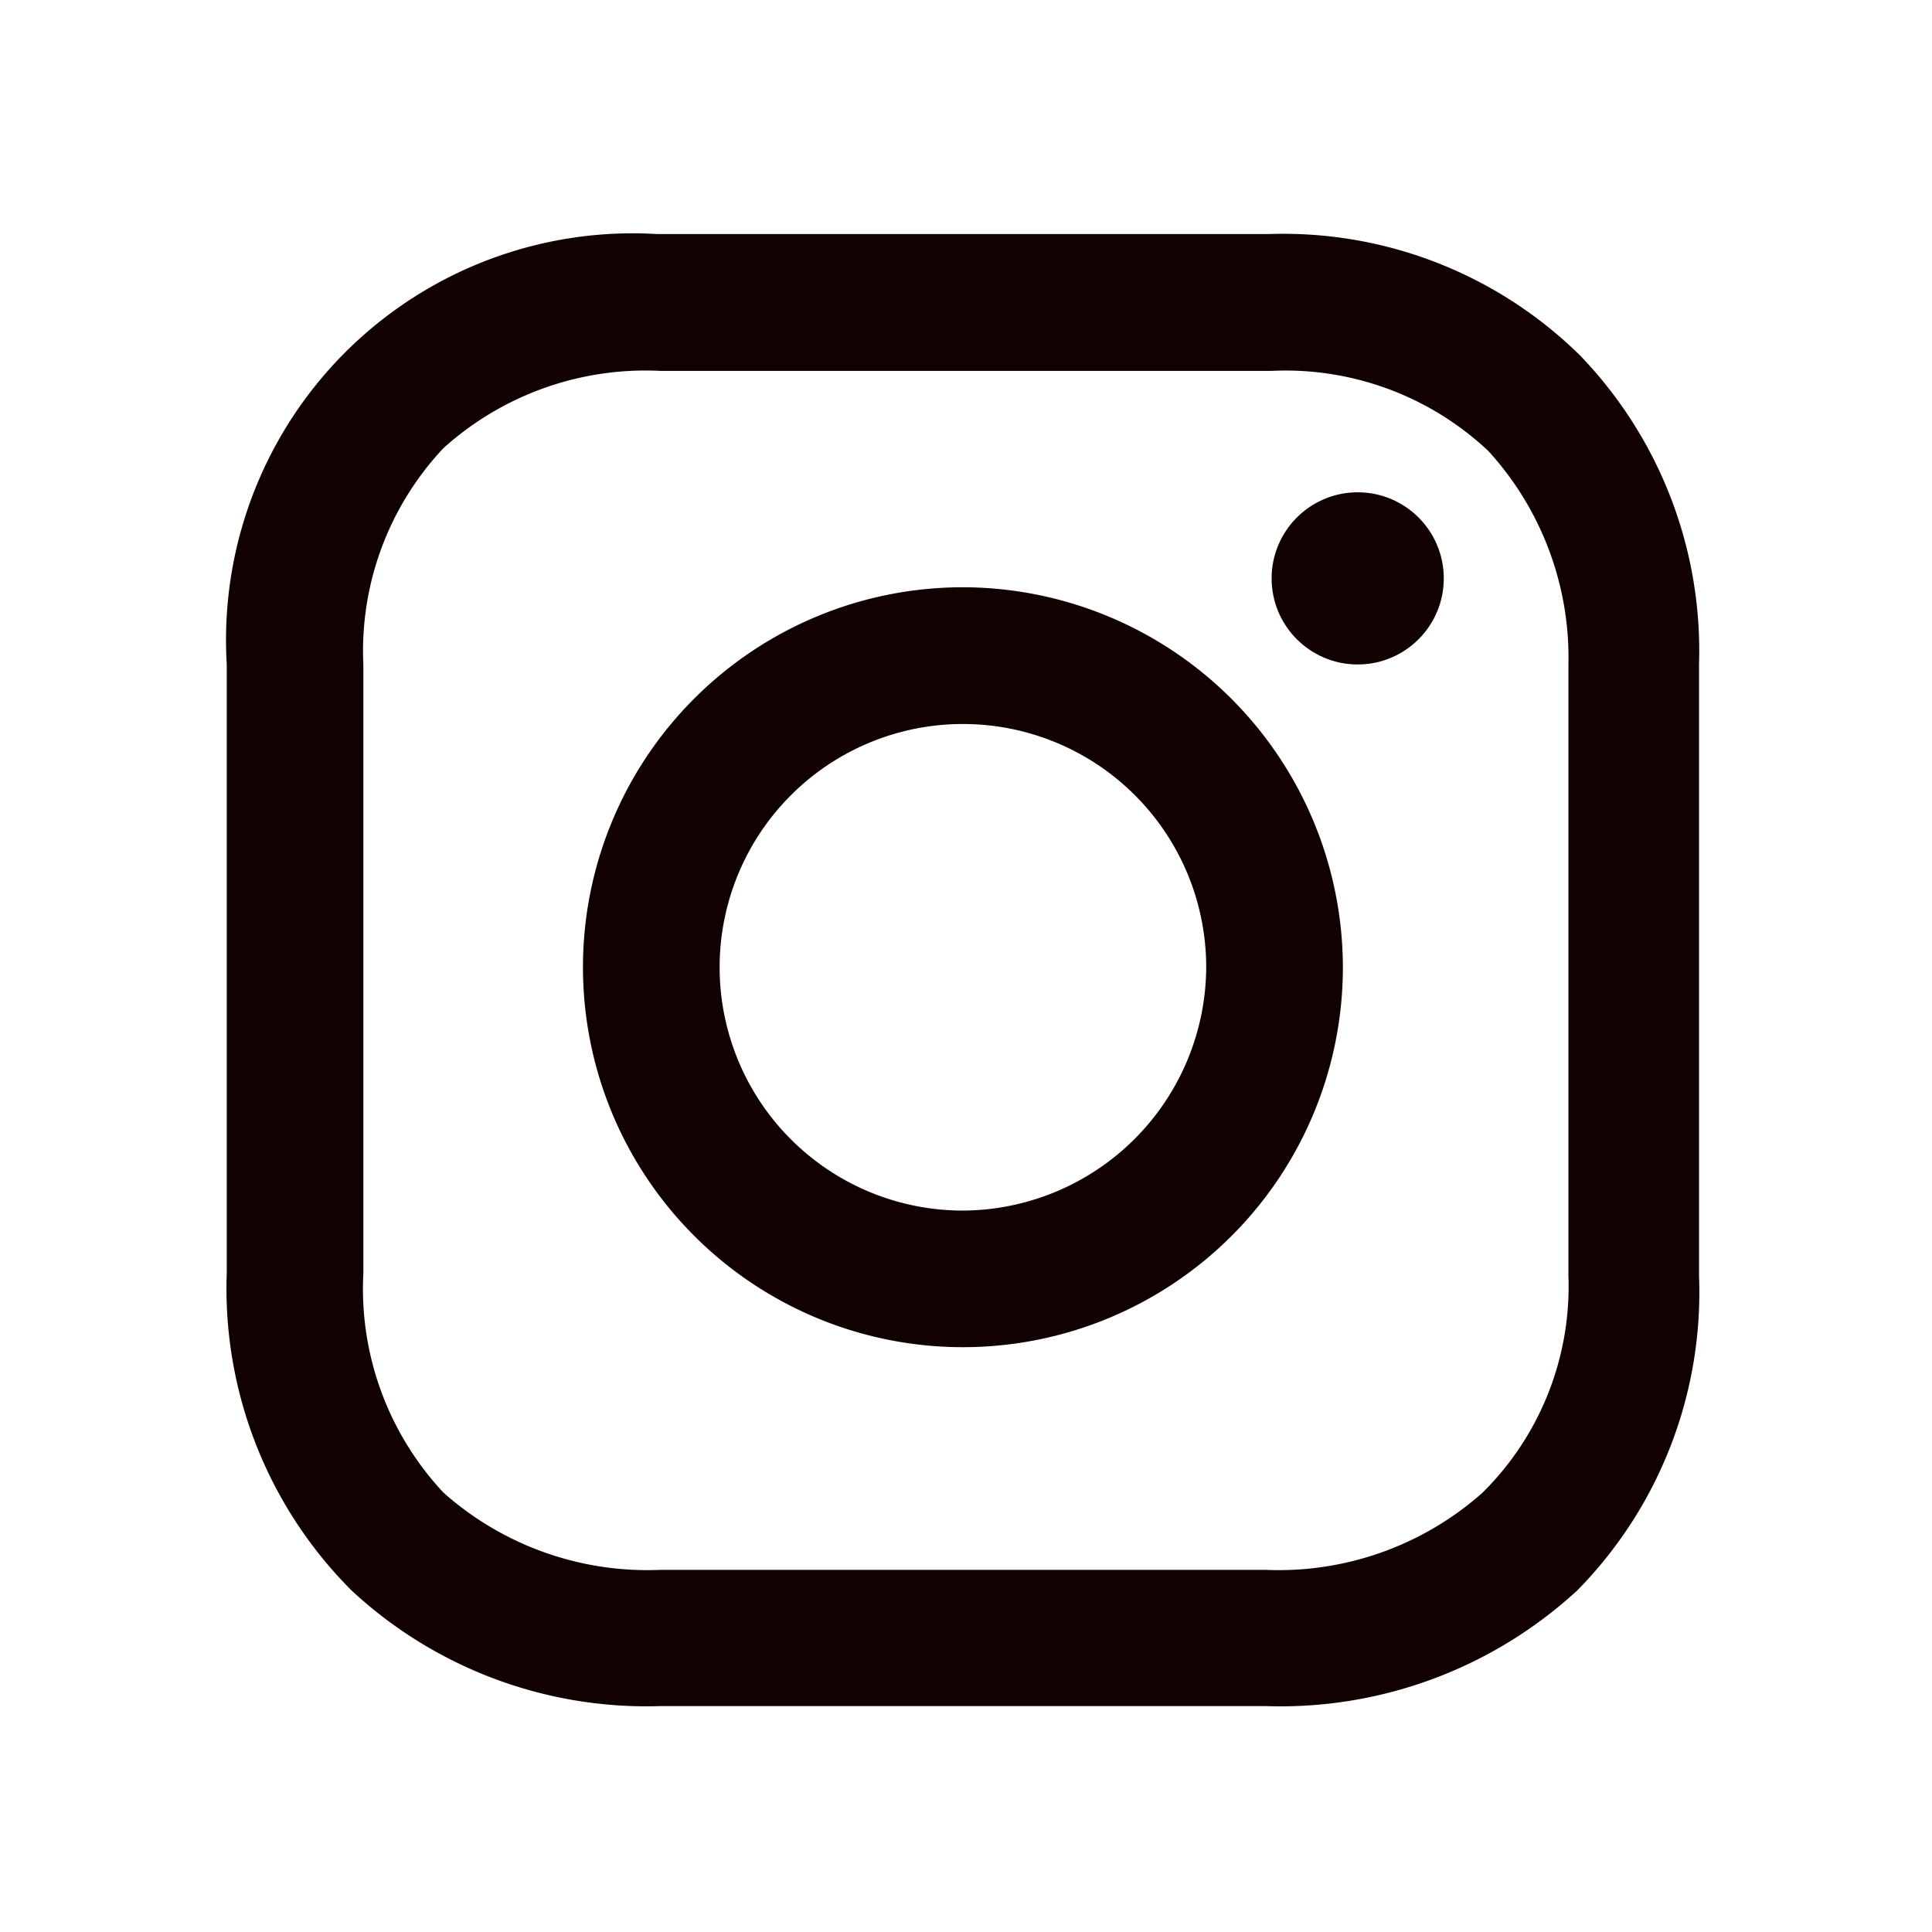
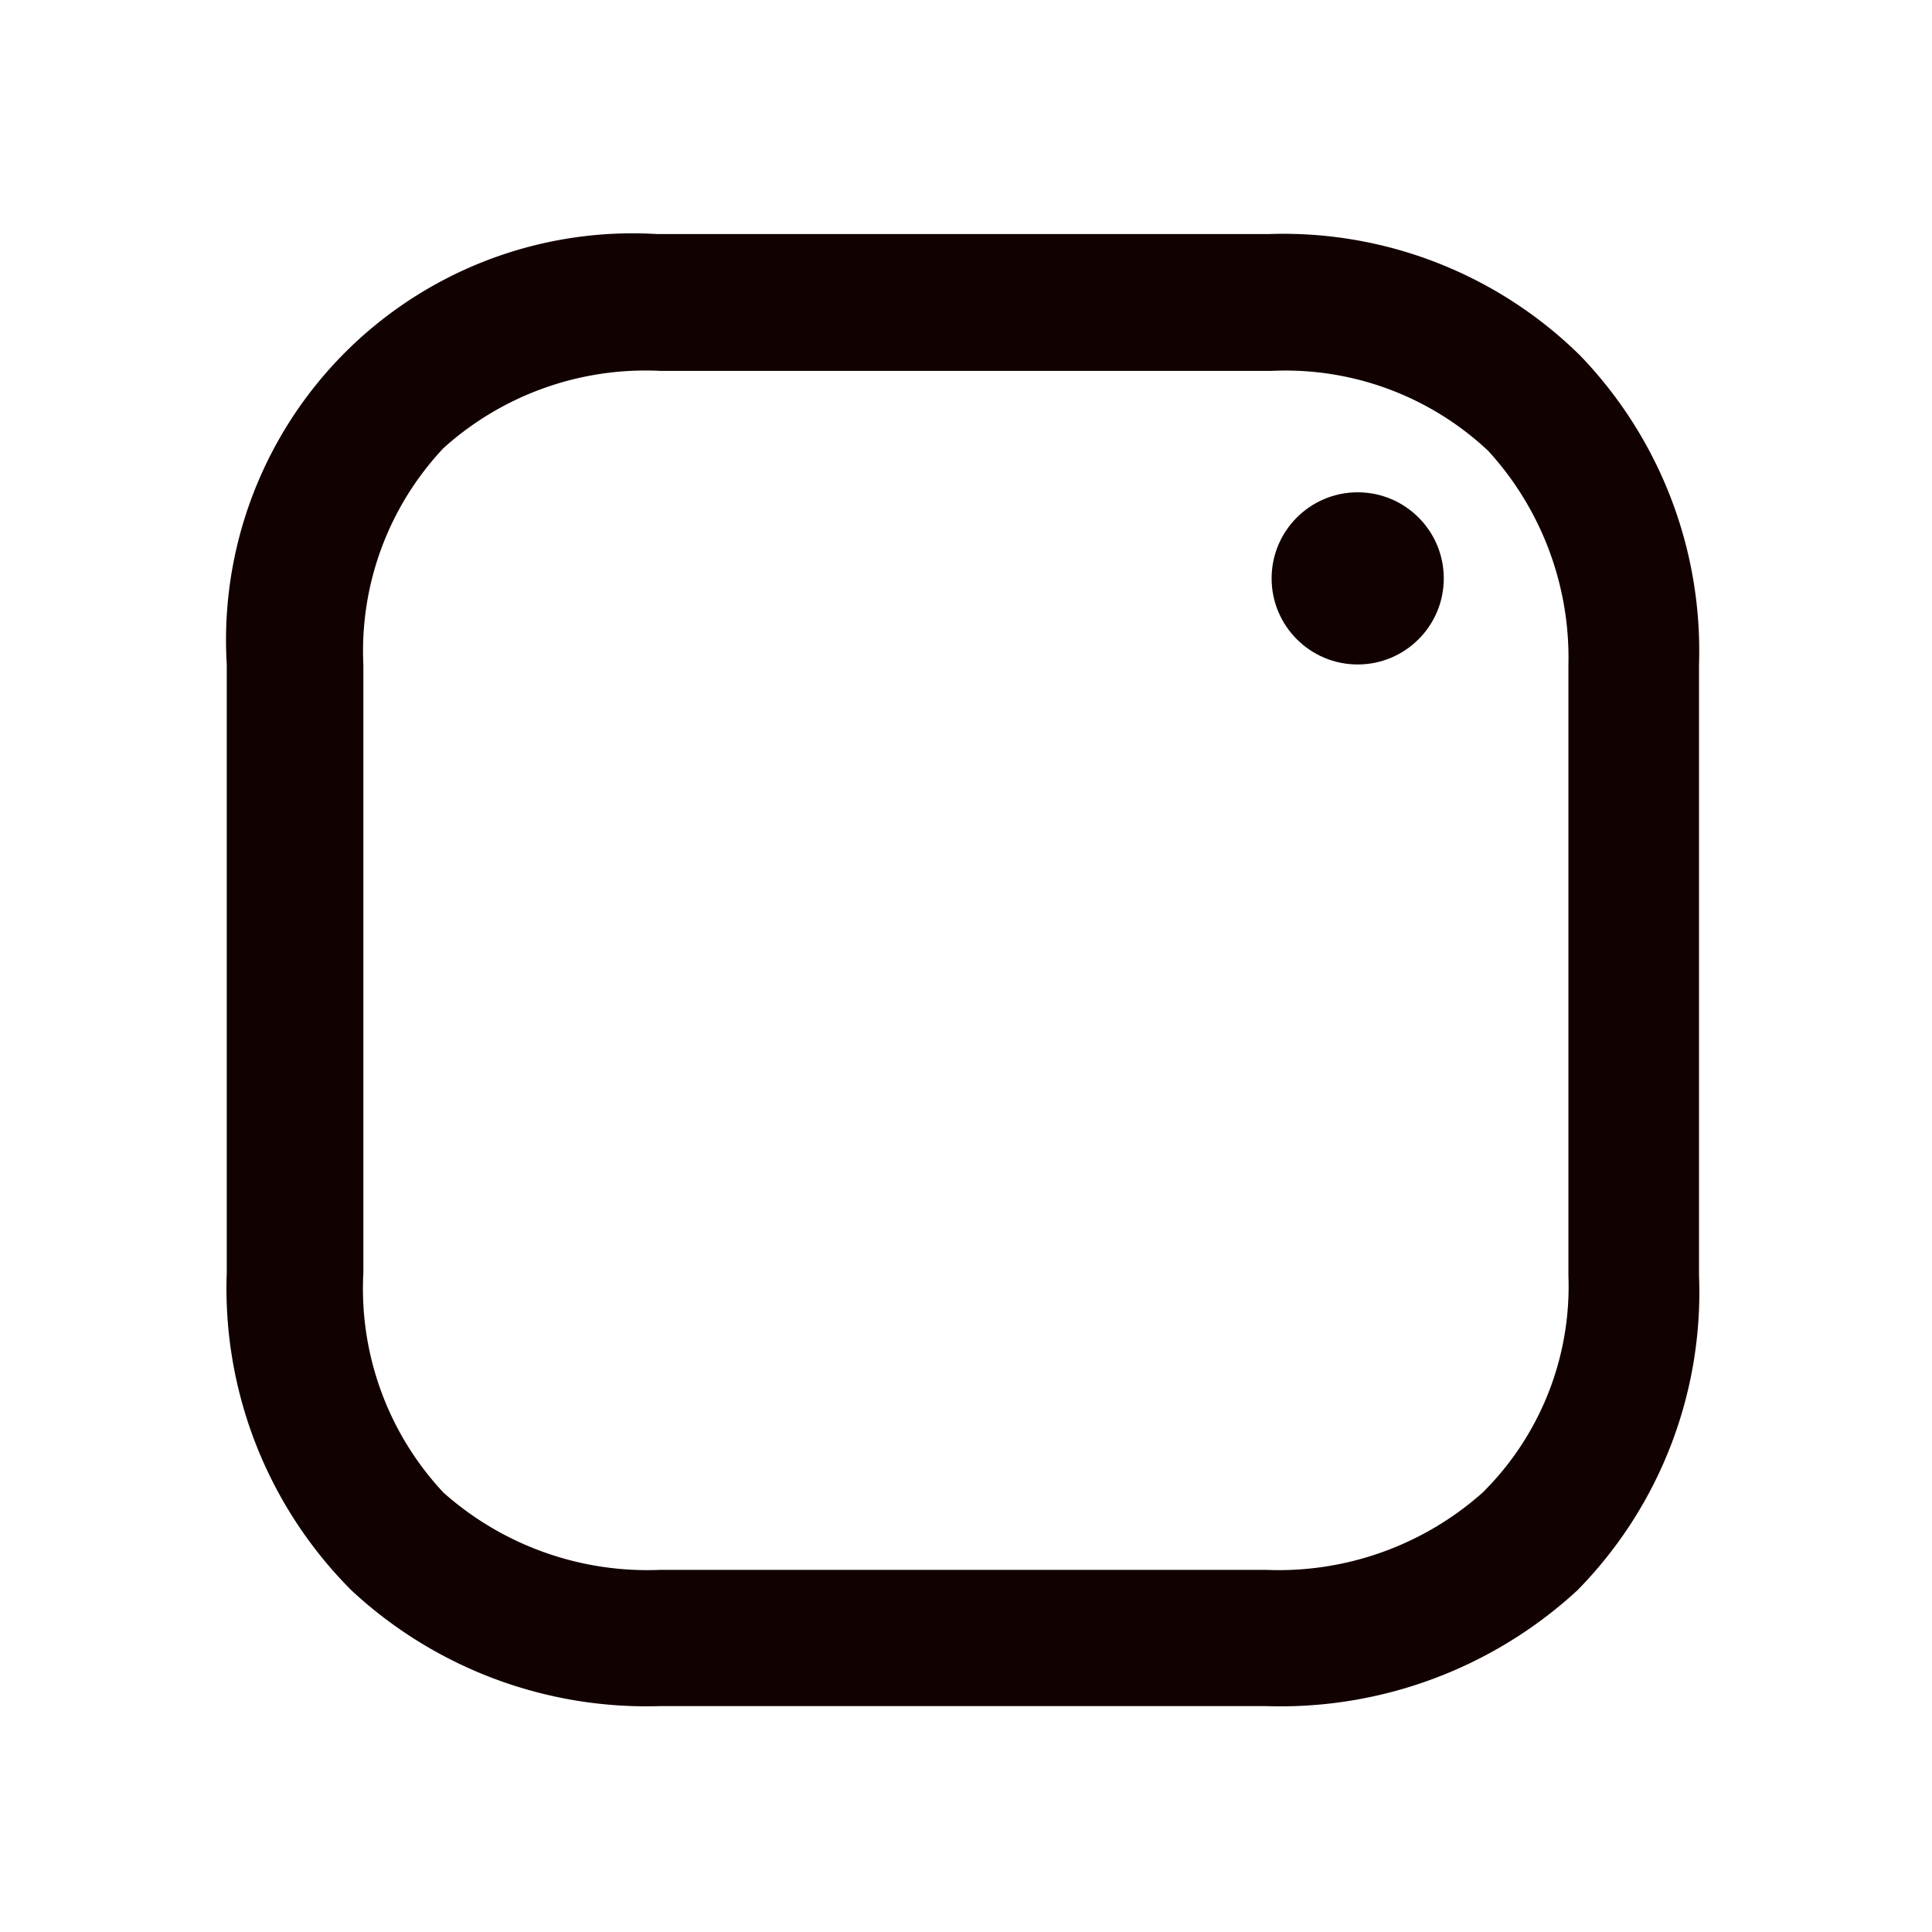
<svg xmlns="http://www.w3.org/2000/svg" width="27" height="27">
  <defs>
    <clipPath id="a">
      <path data-name="Прямоугольник 718" transform="translate(0 .166)" stroke="#707070" d="M0 0h27v27H0z" />
    </clipPath>
  </defs>
  <g data-name="Группа масок 23" transform="translate(0 -.166)" clip-path="url(#a)">
    <g transform="translate(3.169 3.437)" fill="#120101">
-       <path data-name="Контур 441" d="M10.288 4.936a5.31 5.31 0 105.31 5.31 5.32 5.32 0 00-5.31-5.31zm0 8.711a3.4 3.4 0 113.4-3.4 3.417 3.417 0 01-3.4 3.4z" />
      <circle data-name="Эллипс 24" cx="1.203" cy="1.203" transform="translate(14.602 3.609)" r="1.203" />
      <path data-name="Контур 442" d="M18.916 1.7A5.908 5.908 0 0014.561 0H6.015A5.683 5.683 0 000 6.015v8.5a5.969 5.969 0 001.742 4.439 6.054 6.054 0 004.314 1.618h8.463a6.125 6.125 0 004.356-1.618 5.939 5.939 0 001.7-4.4V6.015A5.947 5.947 0 0018.916 1.7zm-.166 12.861a4.053 4.053 0 01-1.2 3.028 4.288 4.288 0 01-3.028 1.079H6.057a4.288 4.288 0 01-3.028-1.079 4.17 4.17 0 01-1.12-3.07v-8.5a4.136 4.136 0 011.12-3.028 4.218 4.218 0 013.028-1.079h8.546a4.136 4.136 0 013.028 1.12 4.281 4.281 0 011.119 2.983v8.545z" />
    </g>
  </g>
</svg>